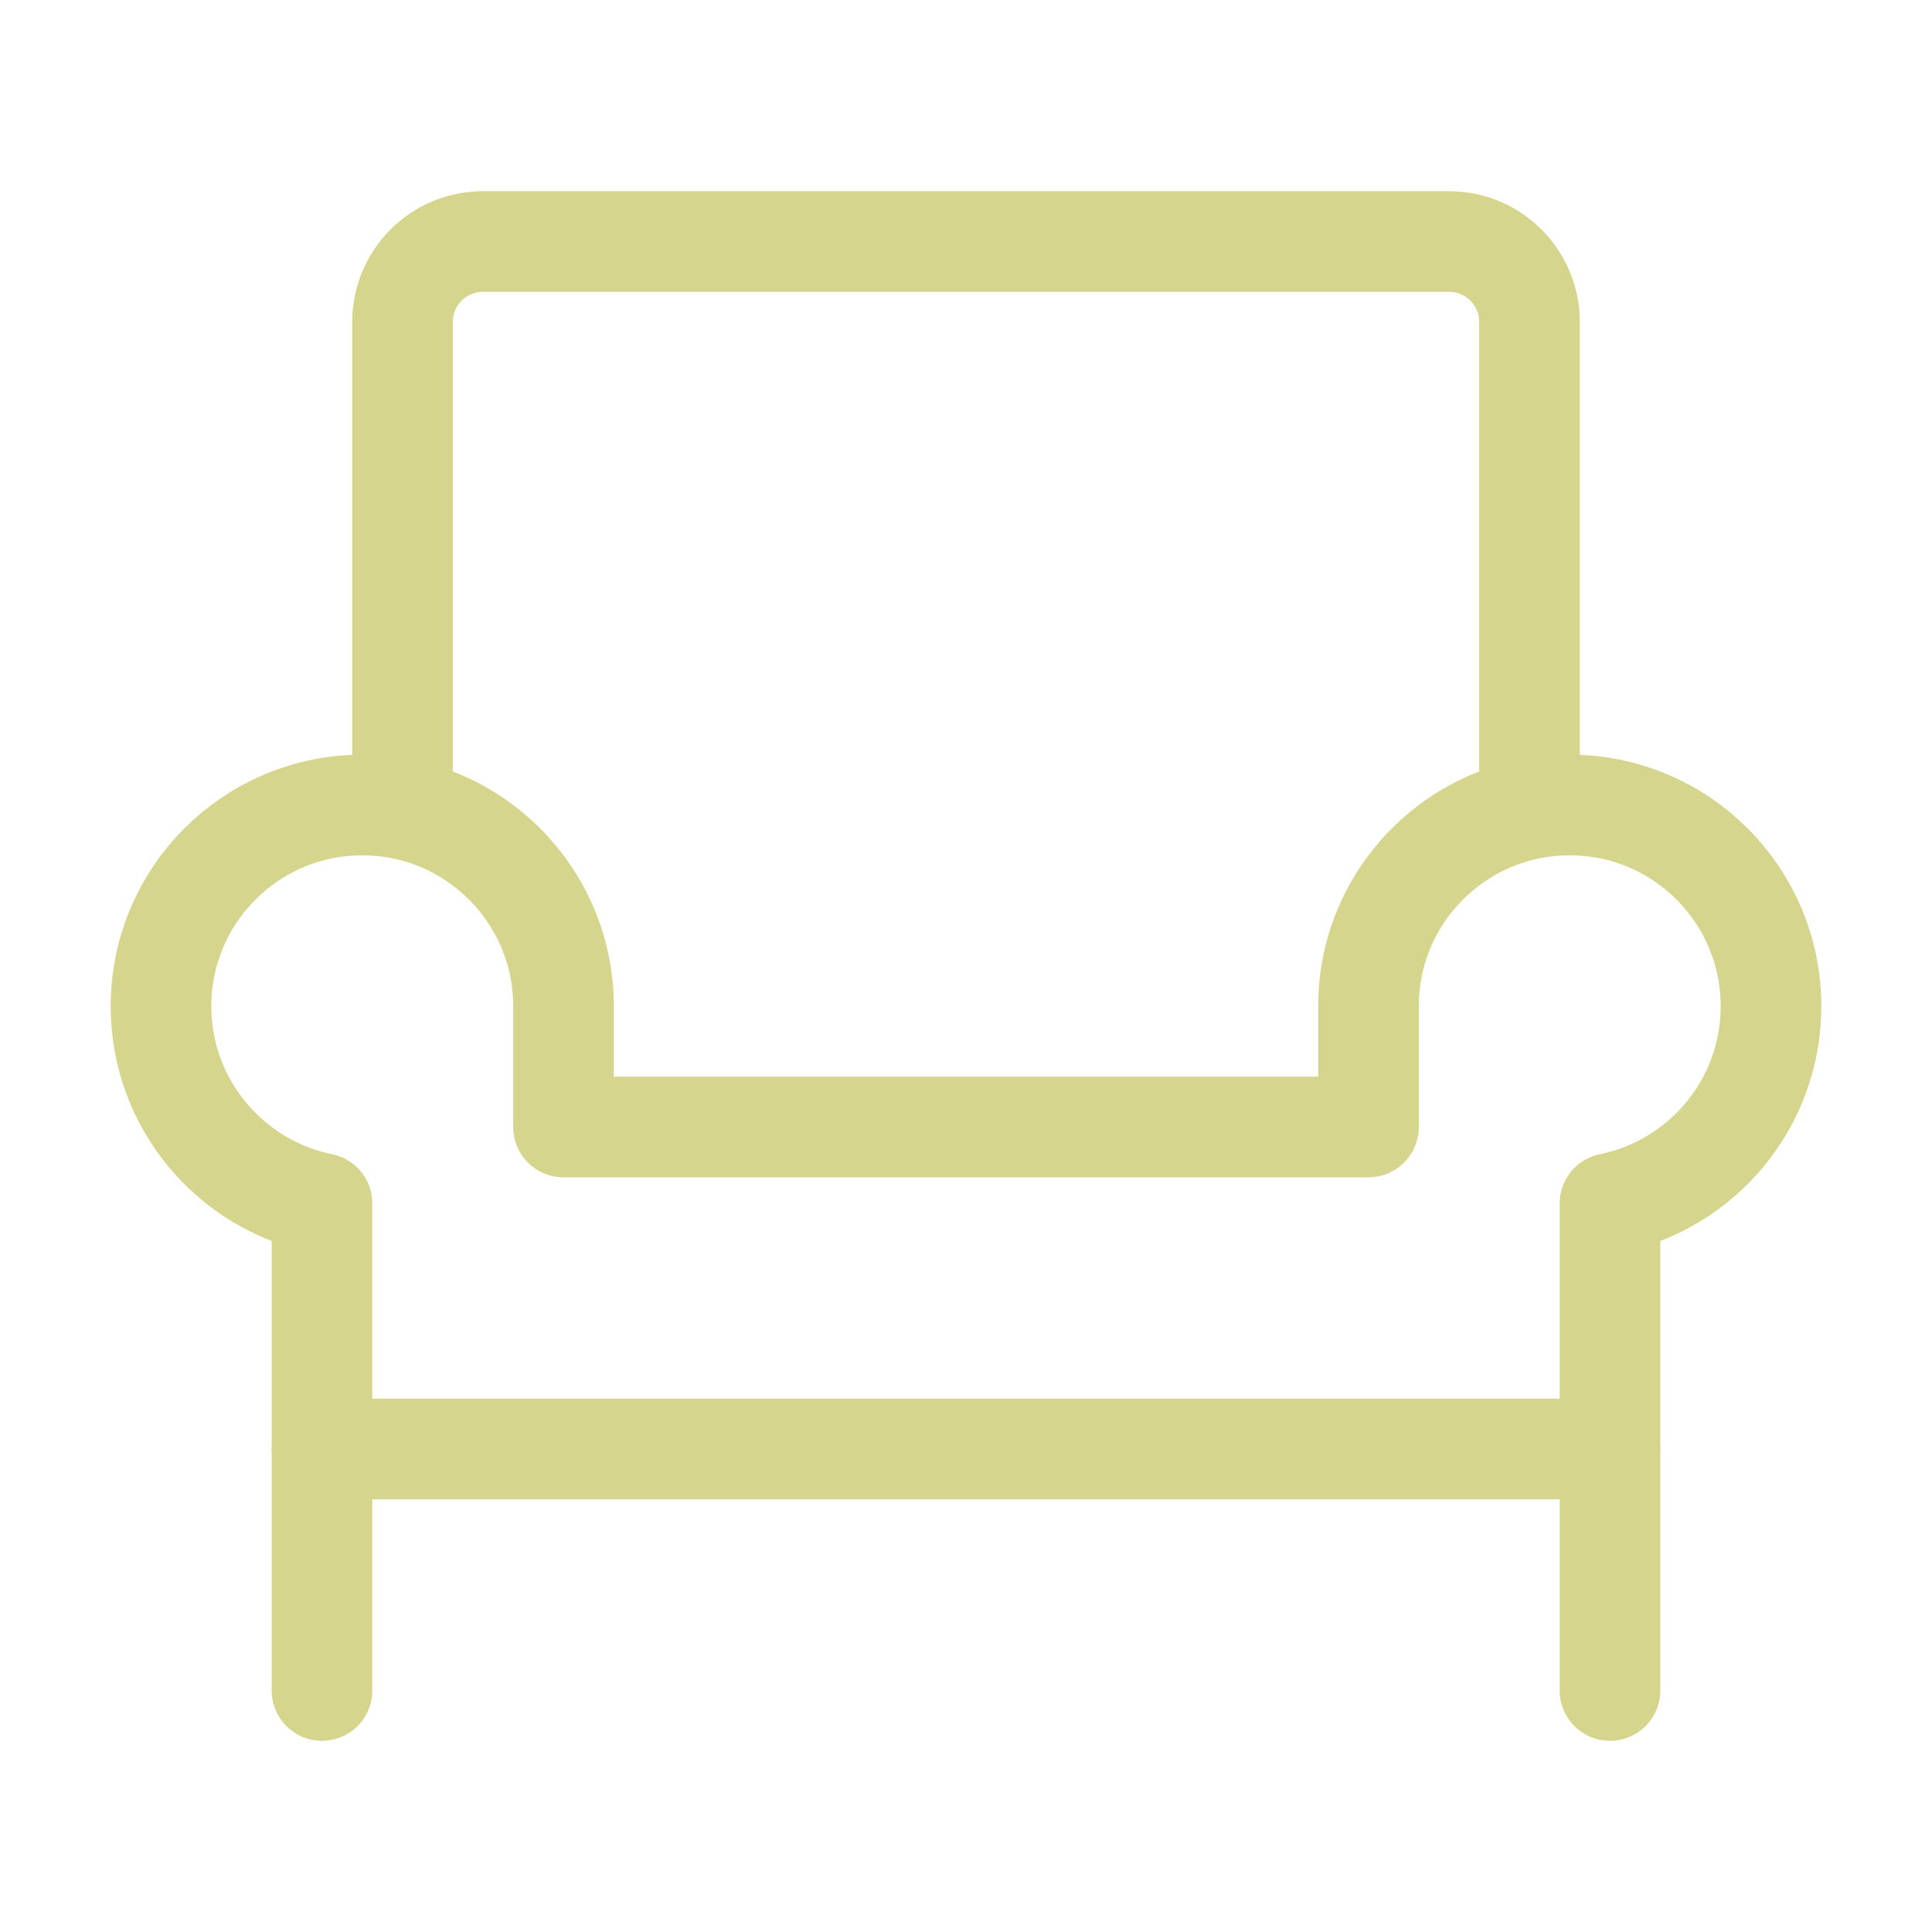
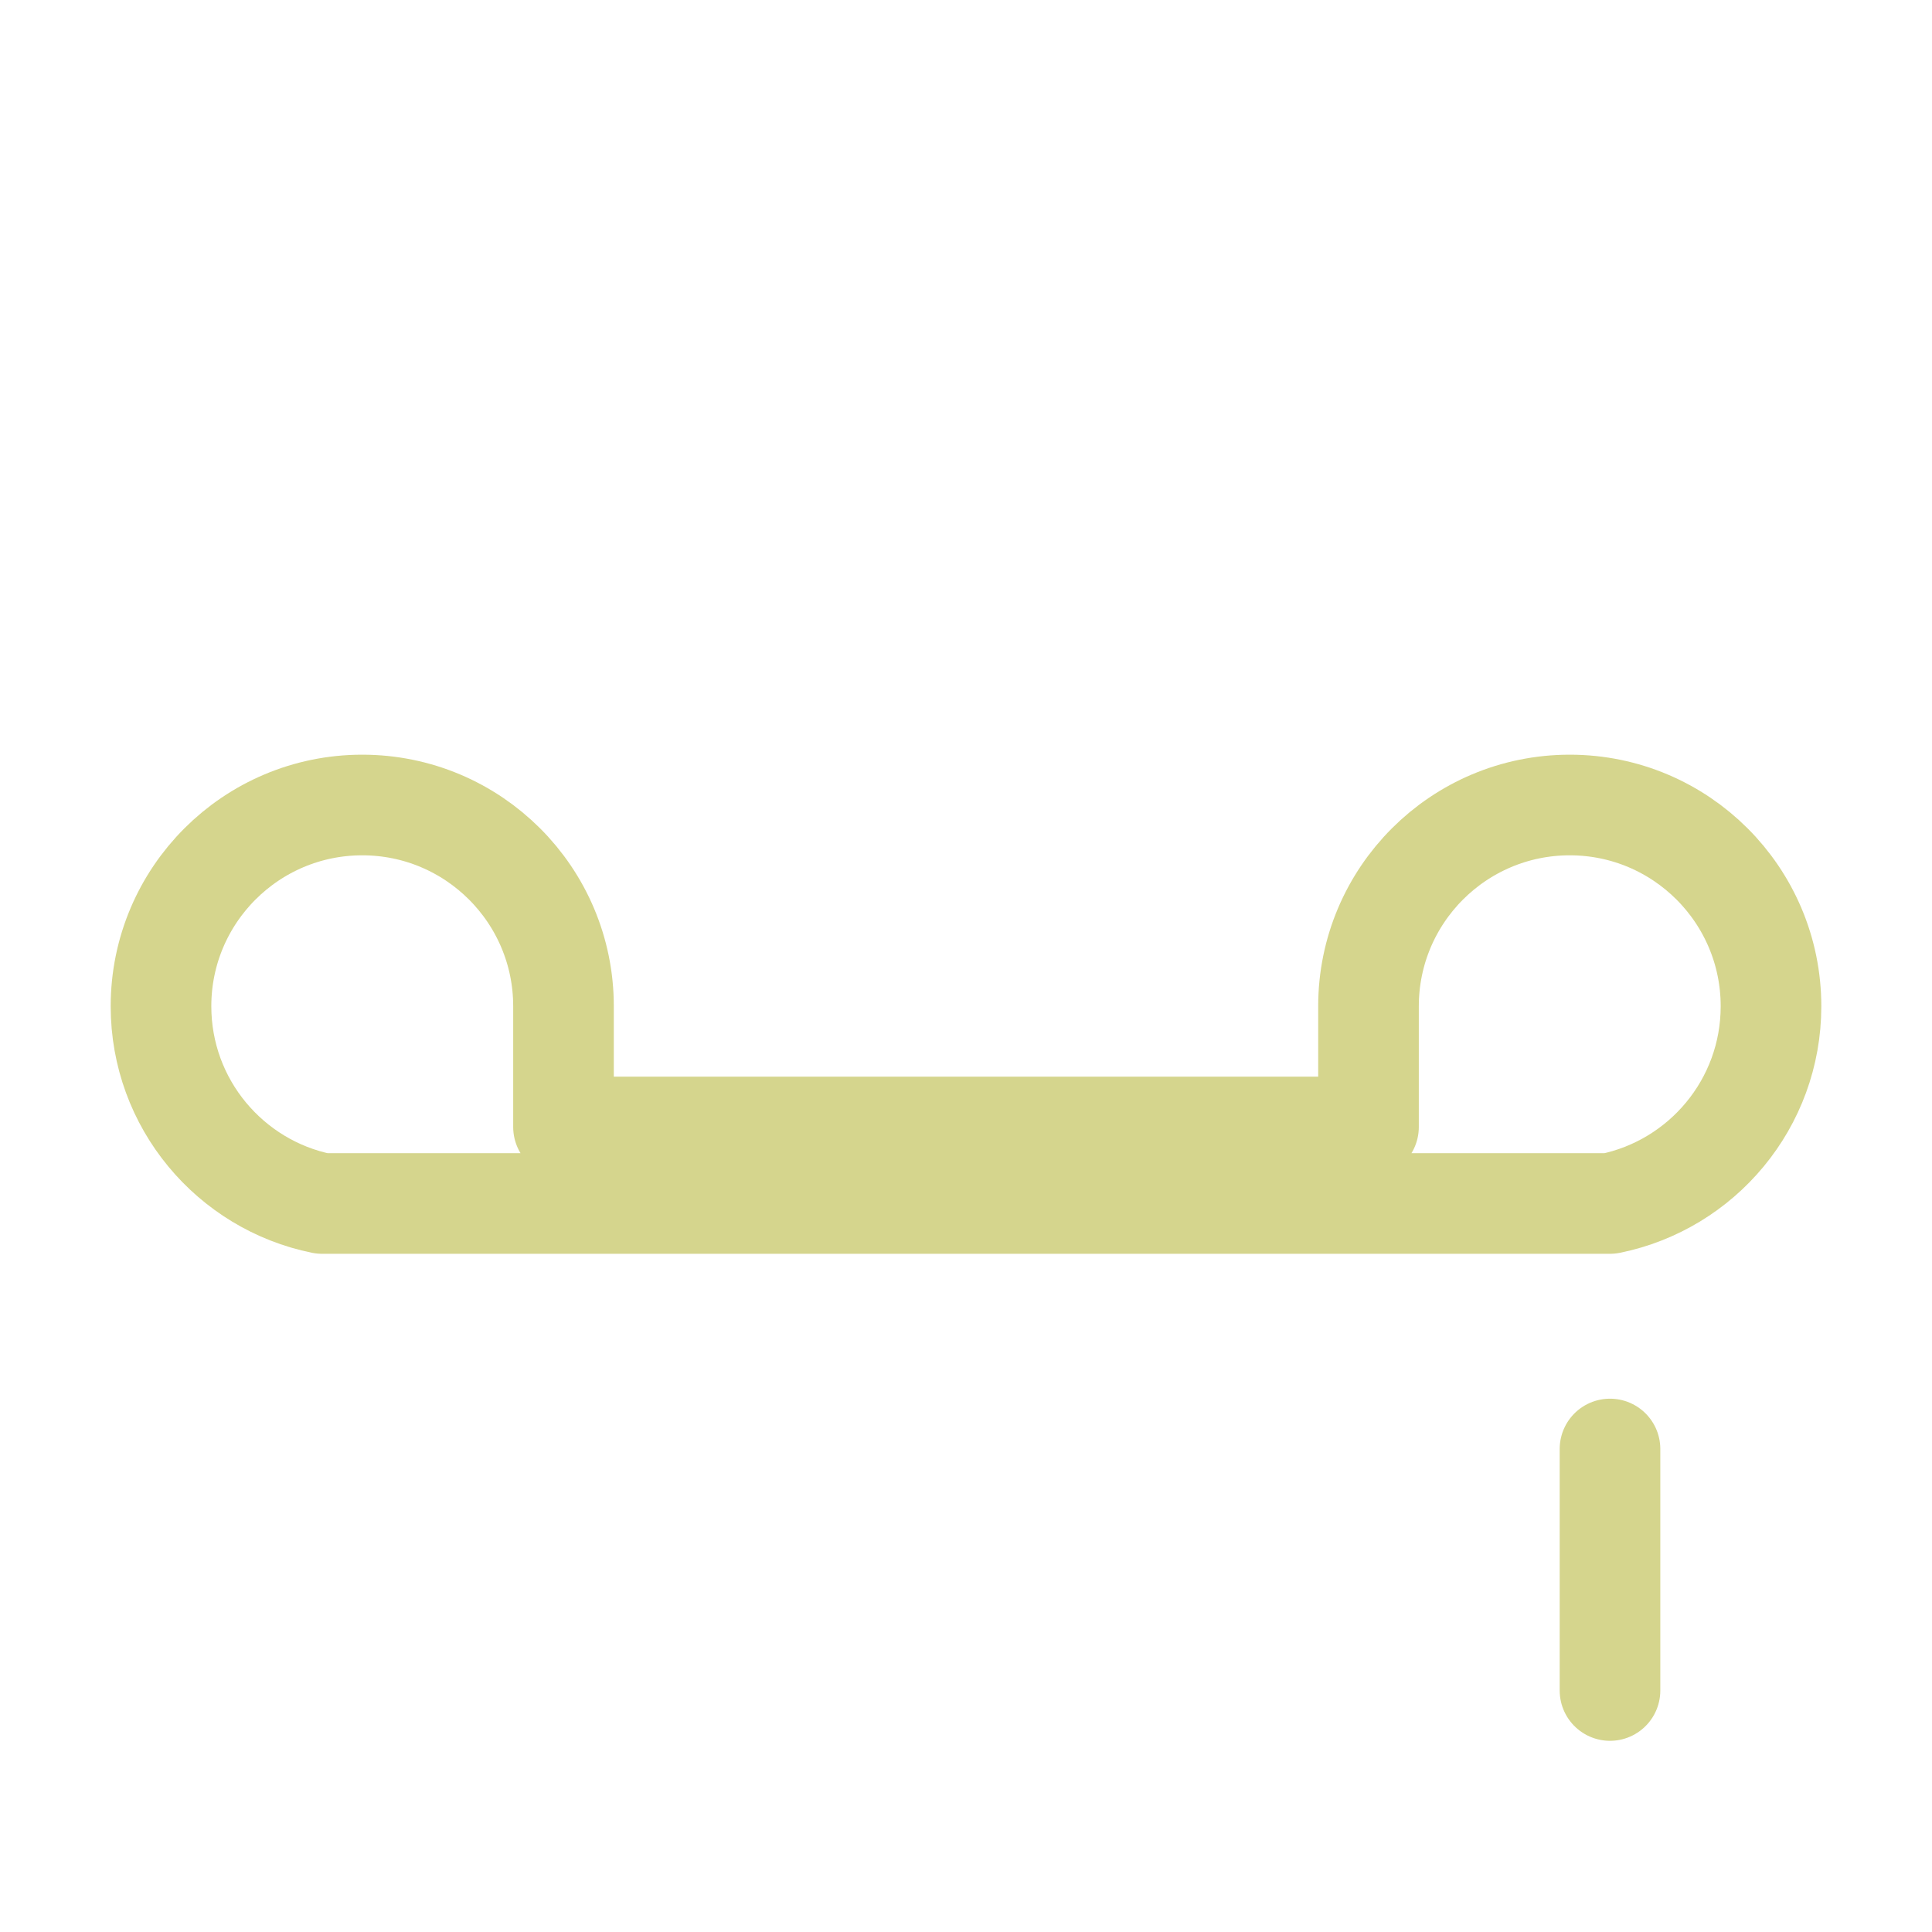
<svg xmlns="http://www.w3.org/2000/svg" width="48" height="48" viewBox="0 0 48 48" fill="none">
-   <path d="M8 36L8 42" stroke="#D5D58D" stroke-width="2.5" stroke-linecap="round" stroke-linejoin="round" />
-   <path d="M10 20V8C10 6.895 10.895 6 12 6L36 6C37.105 6 38 6.895 38 8V20" stroke="#D5D58D" stroke-width="2.5" stroke-linecap="round" stroke-linejoin="round" />
-   <path d="M39 20C36.239 20 34 22.239 34 25V28H14V25C14 22.239 11.761 20 9 20C6.239 20 4 22.239 4 25C4 27.419 5.718 29.437 8 29.9V36H40V29.9C42.282 29.437 44 27.419 44 25C44 22.239 41.761 20 39 20Z" stroke="#D5D58D" stroke-width="2.5" stroke-linecap="round" stroke-linejoin="round" />
+   <path d="M39 20C36.239 20 34 22.239 34 25V28H14V25C14 22.239 11.761 20 9 20C6.239 20 4 22.239 4 25C4 27.419 5.718 29.437 8 29.9H40V29.9C42.282 29.437 44 27.419 44 25C44 22.239 41.761 20 39 20Z" stroke="#D5D58D" stroke-width="2.5" stroke-linecap="round" stroke-linejoin="round" />
  <path d="M40 36L40 42" stroke="#D5D58D" stroke-width="2.5" stroke-linecap="round" stroke-linejoin="round" />
</svg>